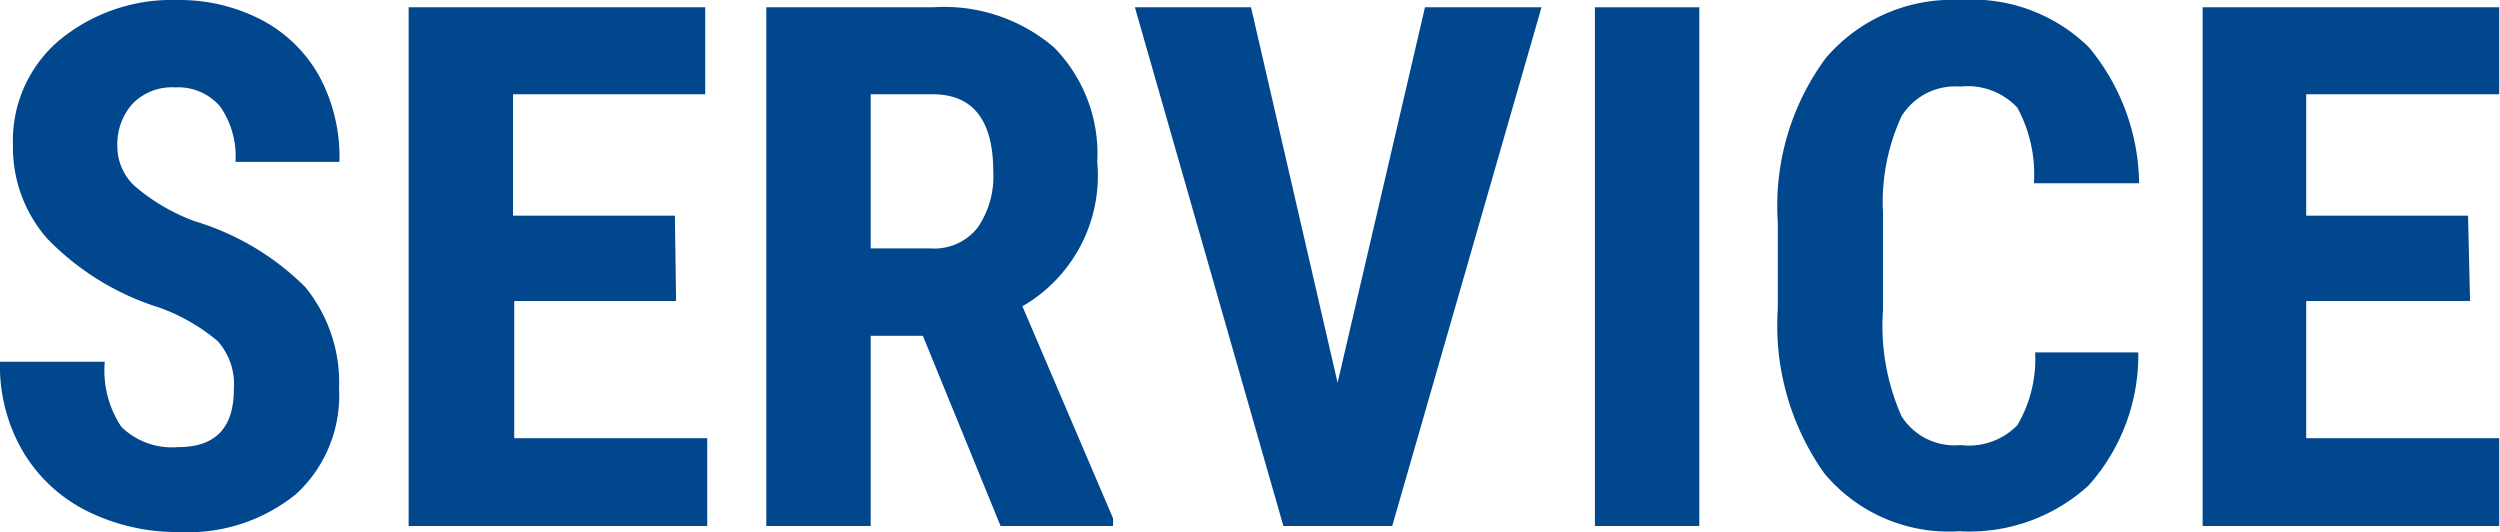
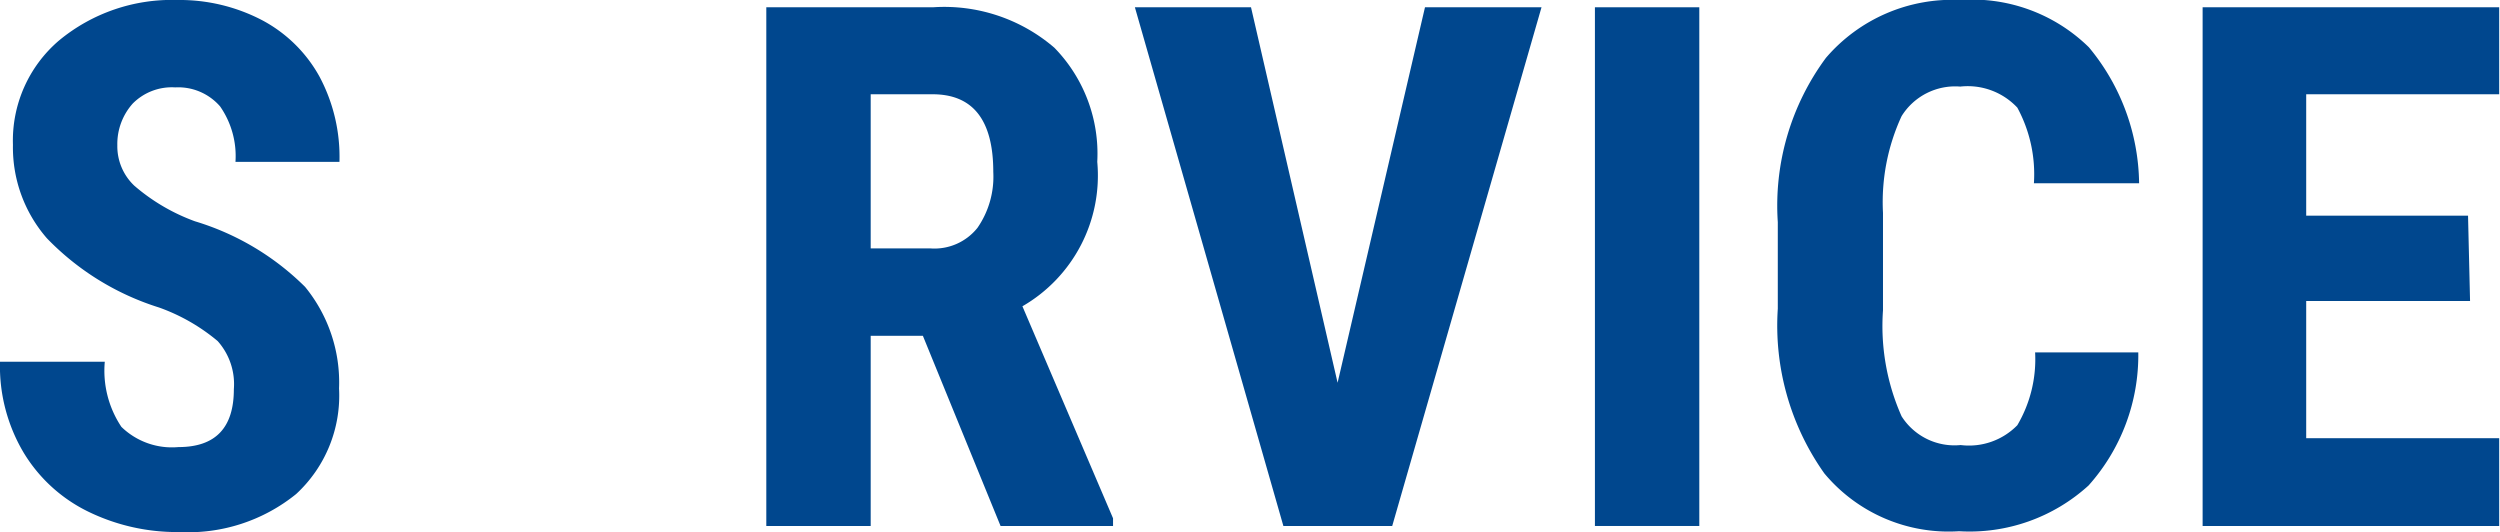
<svg xmlns="http://www.w3.org/2000/svg" viewBox="0 0 61.79 13.15">
  <defs>
    <style>.cls-1{fill:#00478e;}</style>
  </defs>
  <g id="Layer_2" data-name="Layer 2">
    <g id="スクロール後のヘッダー">
      <path class="cls-1" d="M5.78,9.62a1.6,1.6,0,0,0-.4-1.19A4.72,4.72,0,0,0,3.93,7.6,6.59,6.59,0,0,1,1.16,5.89,3.42,3.42,0,0,1,.32,3.58,3.25,3.25,0,0,1,1.46,1,4.37,4.37,0,0,1,4.38,0a4.4,4.4,0,0,1,2.1.5A3.48,3.48,0,0,1,7.9,1.9,4.21,4.21,0,0,1,8.39,4H5.82a2.15,2.15,0,0,0-.38-1.37,1.37,1.37,0,0,0-1.11-.47,1.36,1.36,0,0,0-1.05.4A1.5,1.5,0,0,0,2.9,3.59a1.34,1.34,0,0,0,.42,1,4.81,4.81,0,0,0,1.5.88A6.53,6.53,0,0,1,7.54,7.09,3.73,3.73,0,0,1,8.38,9.6a3.31,3.31,0,0,1-1.06,2.61,4.24,4.24,0,0,1-2.89.94,5,5,0,0,1-2.26-.51A3.81,3.81,0,0,1,.58,11.18,4.18,4.18,0,0,1,0,8.94H2.59A2.5,2.5,0,0,0,3,10.55a1.79,1.79,0,0,0,1.41.5C5.33,11.05,5.78,10.57,5.78,9.62Z" />
-       <path class="cls-1" d="M16.71,7.44h-4v3.39h4.77V13H10.1V.18h7.33V2.33H12.68v3h4Z" />
      <path class="cls-1" d="M22.81,8.3H21.52V13H18.94V.18h4.12a4.17,4.17,0,0,1,3,1A3.75,3.75,0,0,1,27.12,4a3.73,3.73,0,0,1-1.85,3.57l2.24,5.24V13H24.73ZM21.52,6.14H23a1.36,1.36,0,0,0,1.16-.51,2.22,2.22,0,0,0,.39-1.38q0-1.92-1.5-1.92H21.52Z" />
      <path class="cls-1" d="M33.06,9.46,35.22.18H38.1L34.41,13H31.72L28.05.18h2.87Z" />
      <path class="cls-1" d="M42,13H39.42V.18H42Z" />
      <path class="cls-1" d="M52.85,8.71A4.83,4.83,0,0,1,51.62,12a4.37,4.37,0,0,1-3.2,1.13,4,4,0,0,1-3.33-1.43,6.32,6.32,0,0,1-1.15-4.07V5.49a6.14,6.14,0,0,1,1.19-4.06A4.11,4.11,0,0,1,48.45,0a4.12,4.12,0,0,1,3.18,1.17,5.35,5.35,0,0,1,1.24,3.36h-2.6a3.45,3.45,0,0,0-.41-1.87,1.68,1.68,0,0,0-1.41-.52A1.56,1.56,0,0,0,47,2.87a5.06,5.06,0,0,0-.46,2.39V7.67A5.49,5.49,0,0,0,47,10.29a1.55,1.55,0,0,0,1.46.71,1.67,1.67,0,0,0,1.4-.49,3.21,3.21,0,0,0,.44-1.8Z" />
      <path class="cls-1" d="M61.05,7.44H57v3.39h4.77V13H54.44V.18h7.33V2.33H57v3h4Z" />
    </g>
  </g>
</svg>